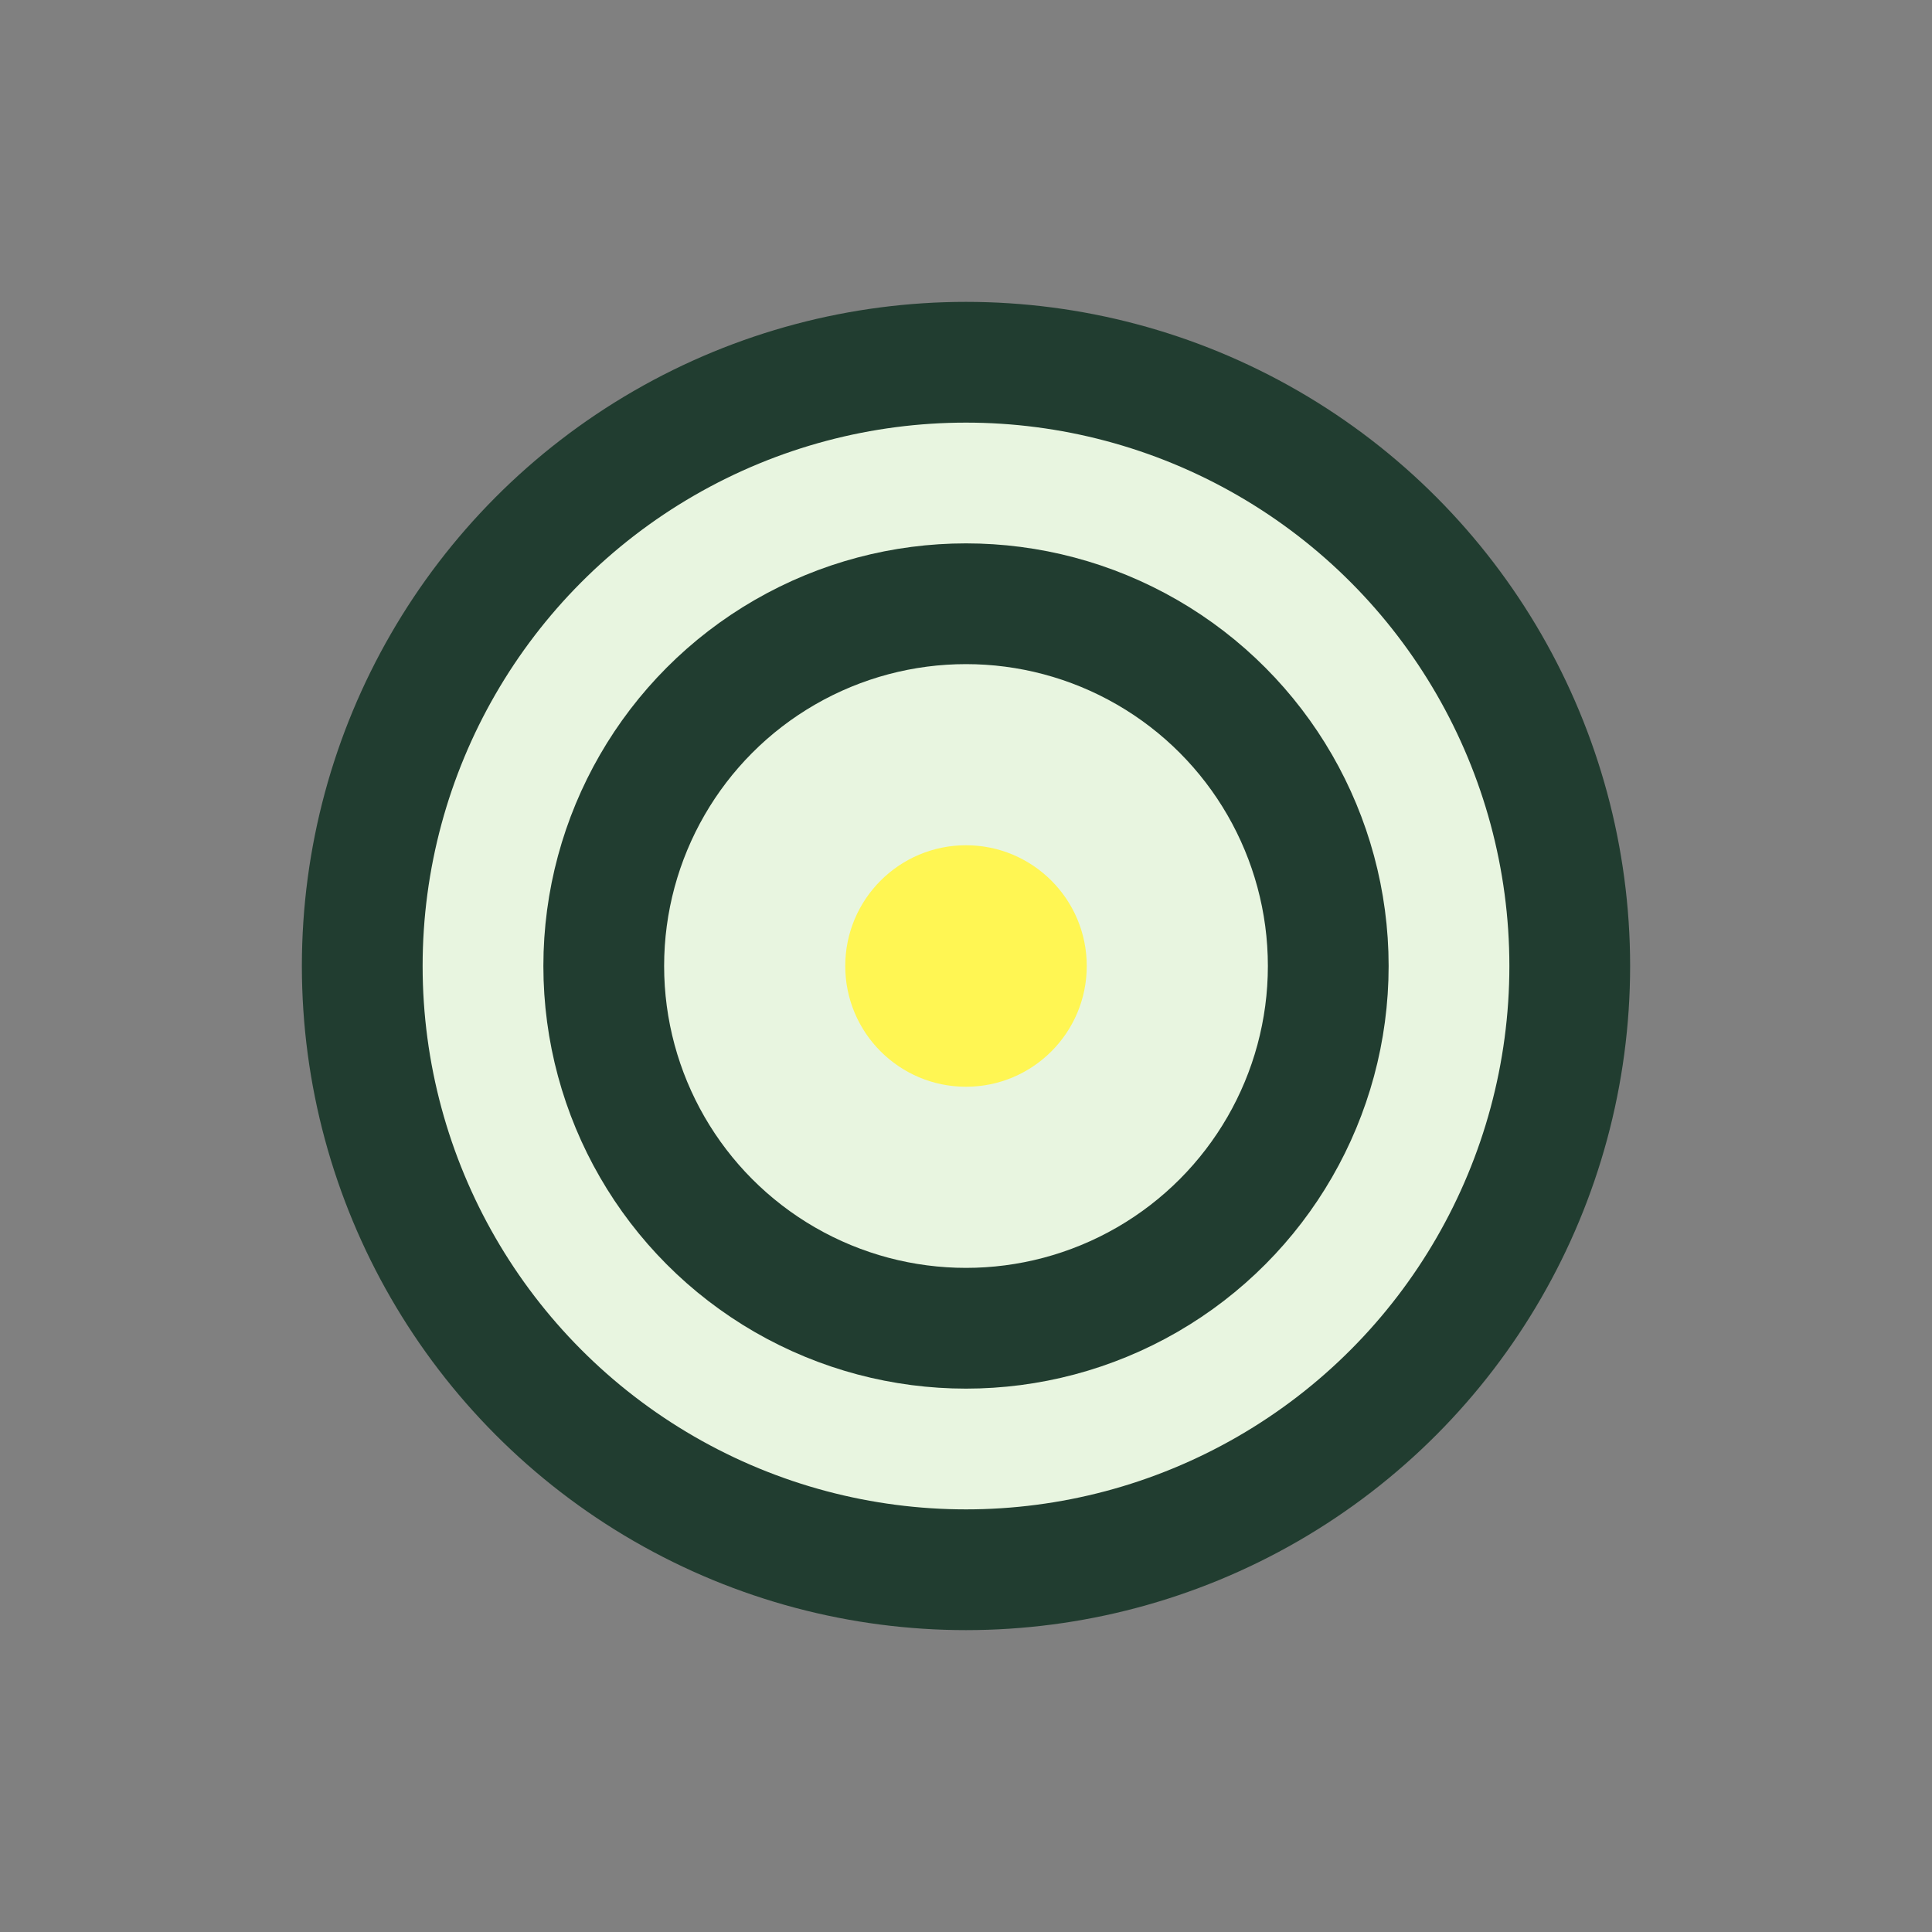
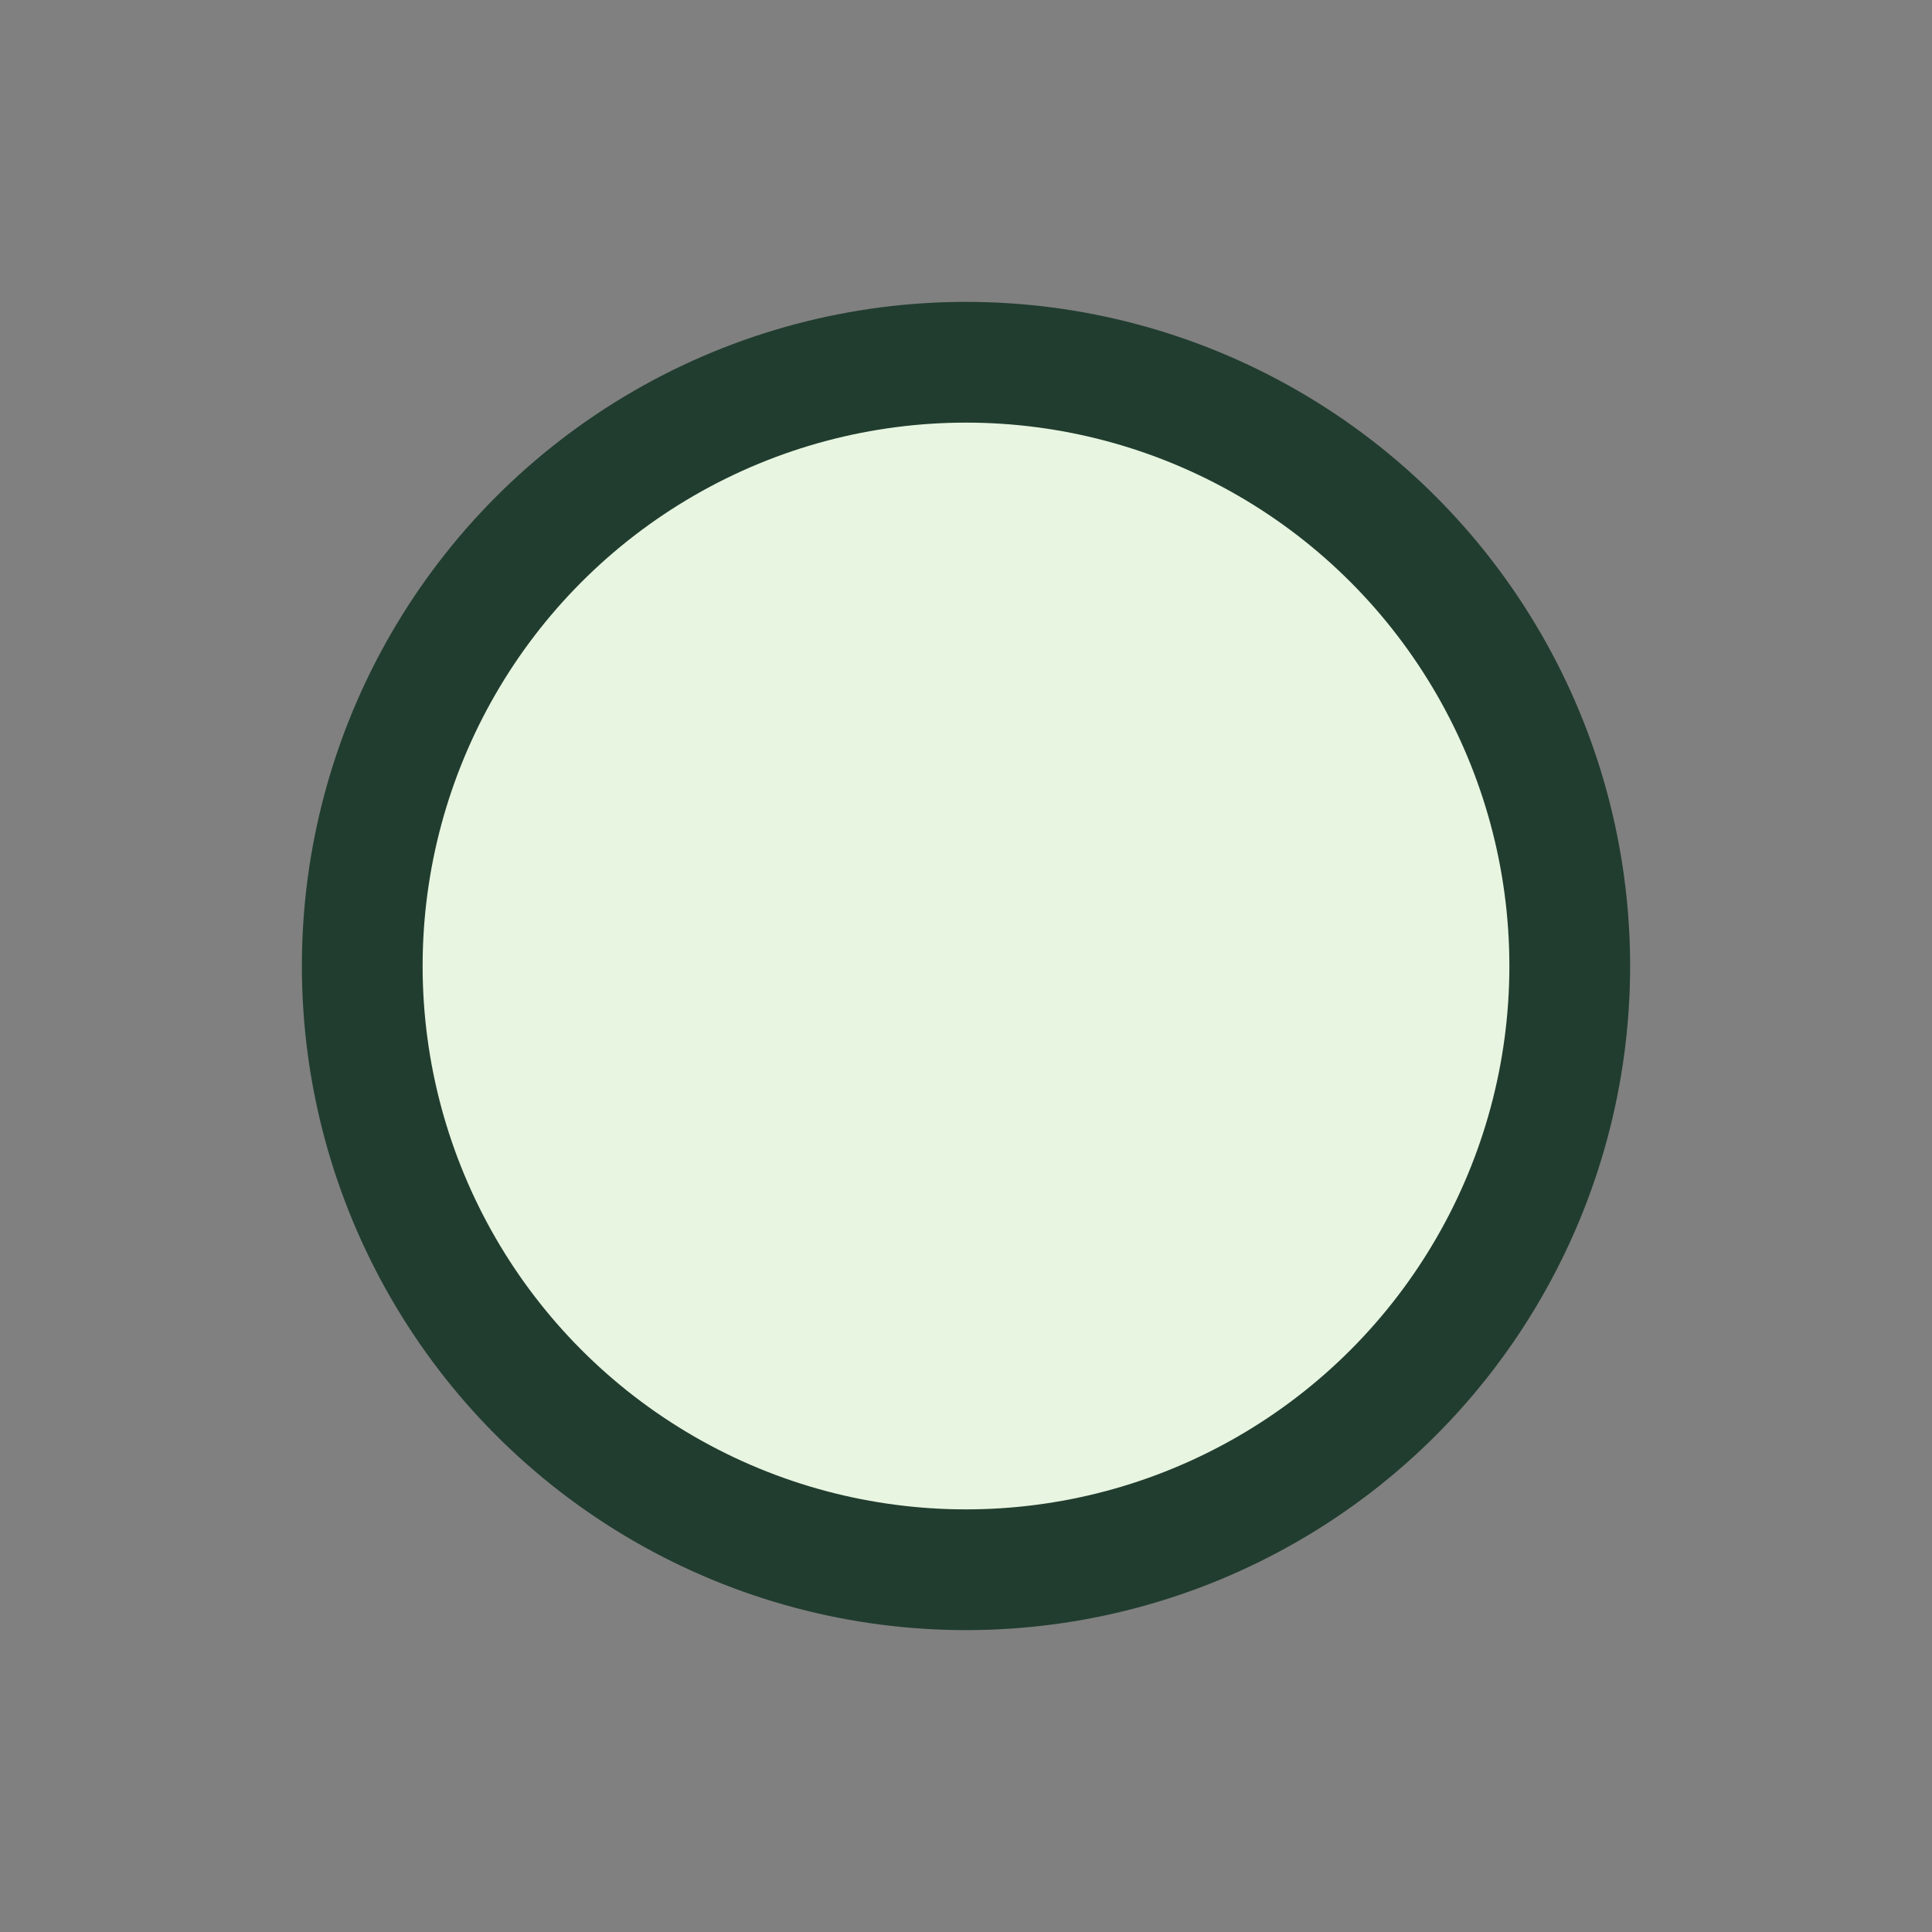
<svg xmlns="http://www.w3.org/2000/svg" width="32" height="32" viewBox="0 0 32 32">
  <rect x="0" y="0" width="32" height="32" fill="#808080" stroke="none" />
  <circle cx="16" cy="16" r="10" fill="#e8f5e0" stroke="#213d30" stroke-width="2" />
-   <circle cx="16" cy="16" r="6" fill="none" stroke="#213d30" stroke-width="2" />
-   <circle cx="16" cy="16" r="2" fill="#fff653" />
</svg>